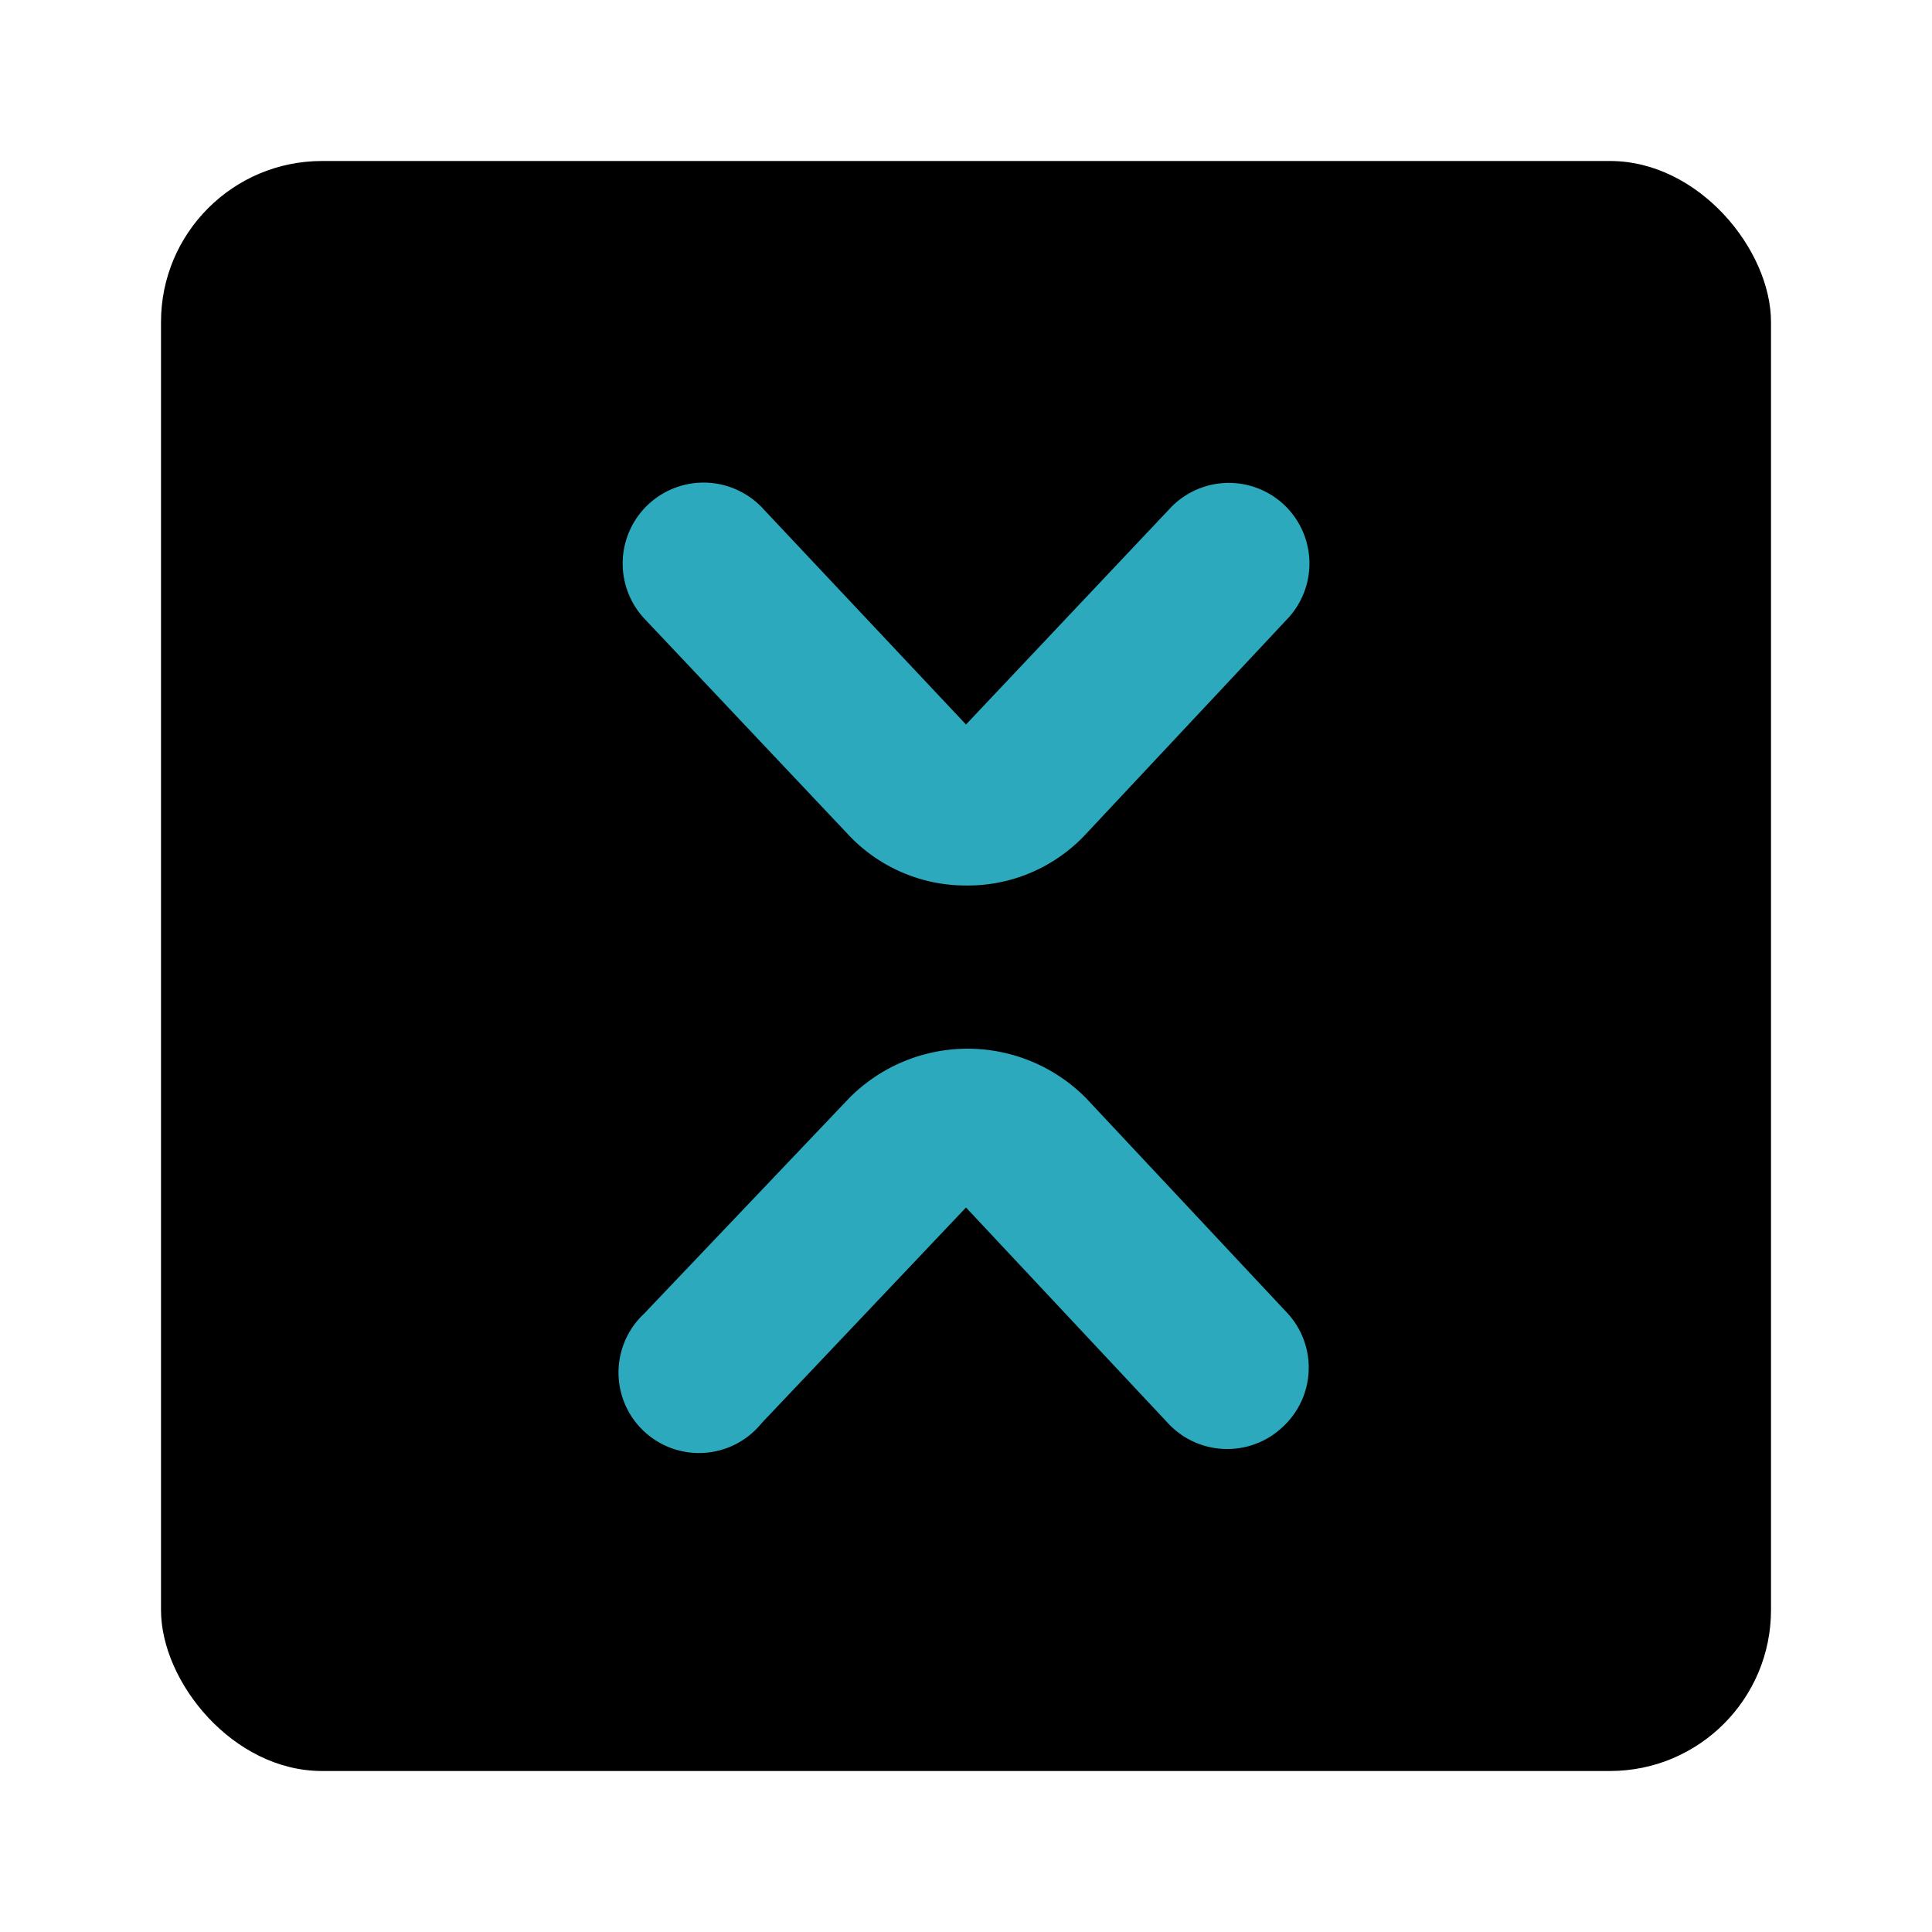
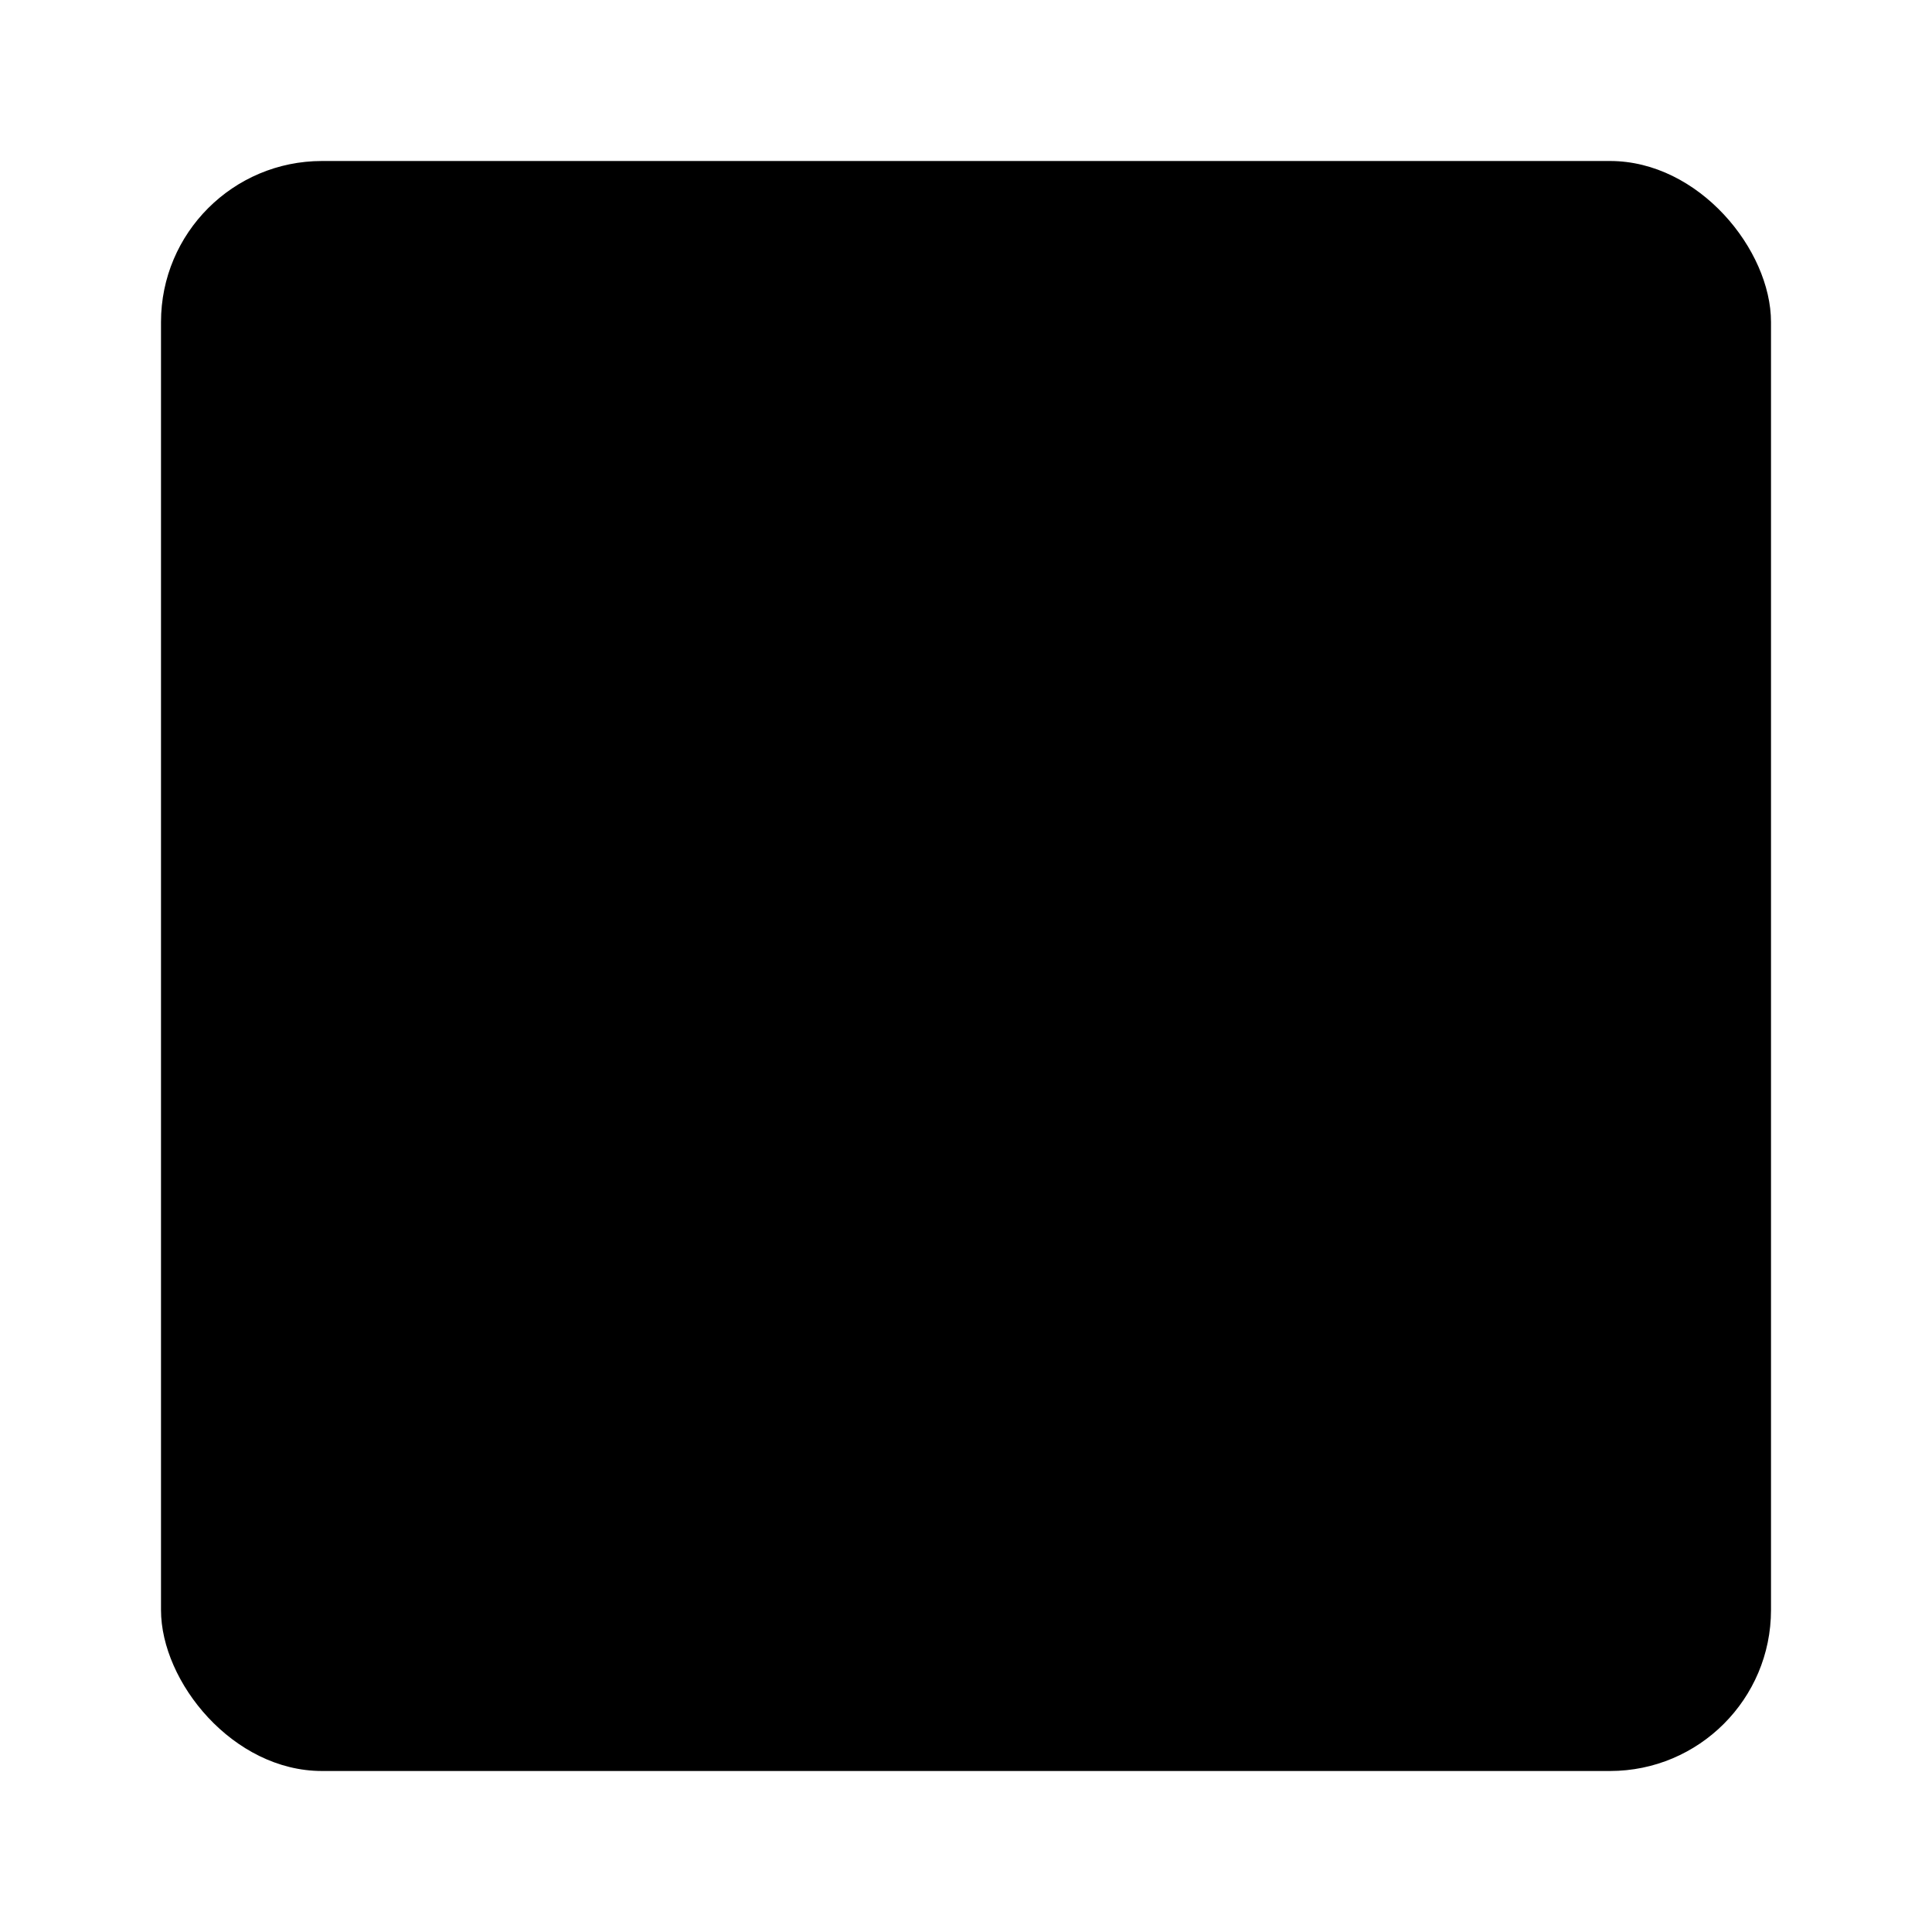
<svg xmlns="http://www.w3.org/2000/svg" fill="#000000" width="800px" height="800px" viewBox="0 0 24 24" id="xrp-square" data-name="Flat Color" class="icon flat-color">
  <rect id="primary" x="2" y="2" width="20" height="20" rx="2" style="fill: rgb(0, 0, 0);" />
-   <path id="secondary" d="M12,11a2,2,0,0,1-1.47-.64L8,7.68A1,1,0,0,1,9.48,6.32L12,9l2.53-2.68A1,1,0,1,1,16,7.68l-2.51,2.68A2,2,0,0,1,12,11Zm3.93,6.73A1,1,0,0,0,16,16.32l-2.51-2.68a2.07,2.07,0,0,0-2.94,0L8,16.32a1,1,0,1,0,1.46,1.36L12,15l2.51,2.68a1,1,0,0,0,.73.32A1,1,0,0,0,15.93,17.73Z" style="fill: rgb(44, 169, 188);" />
</svg>